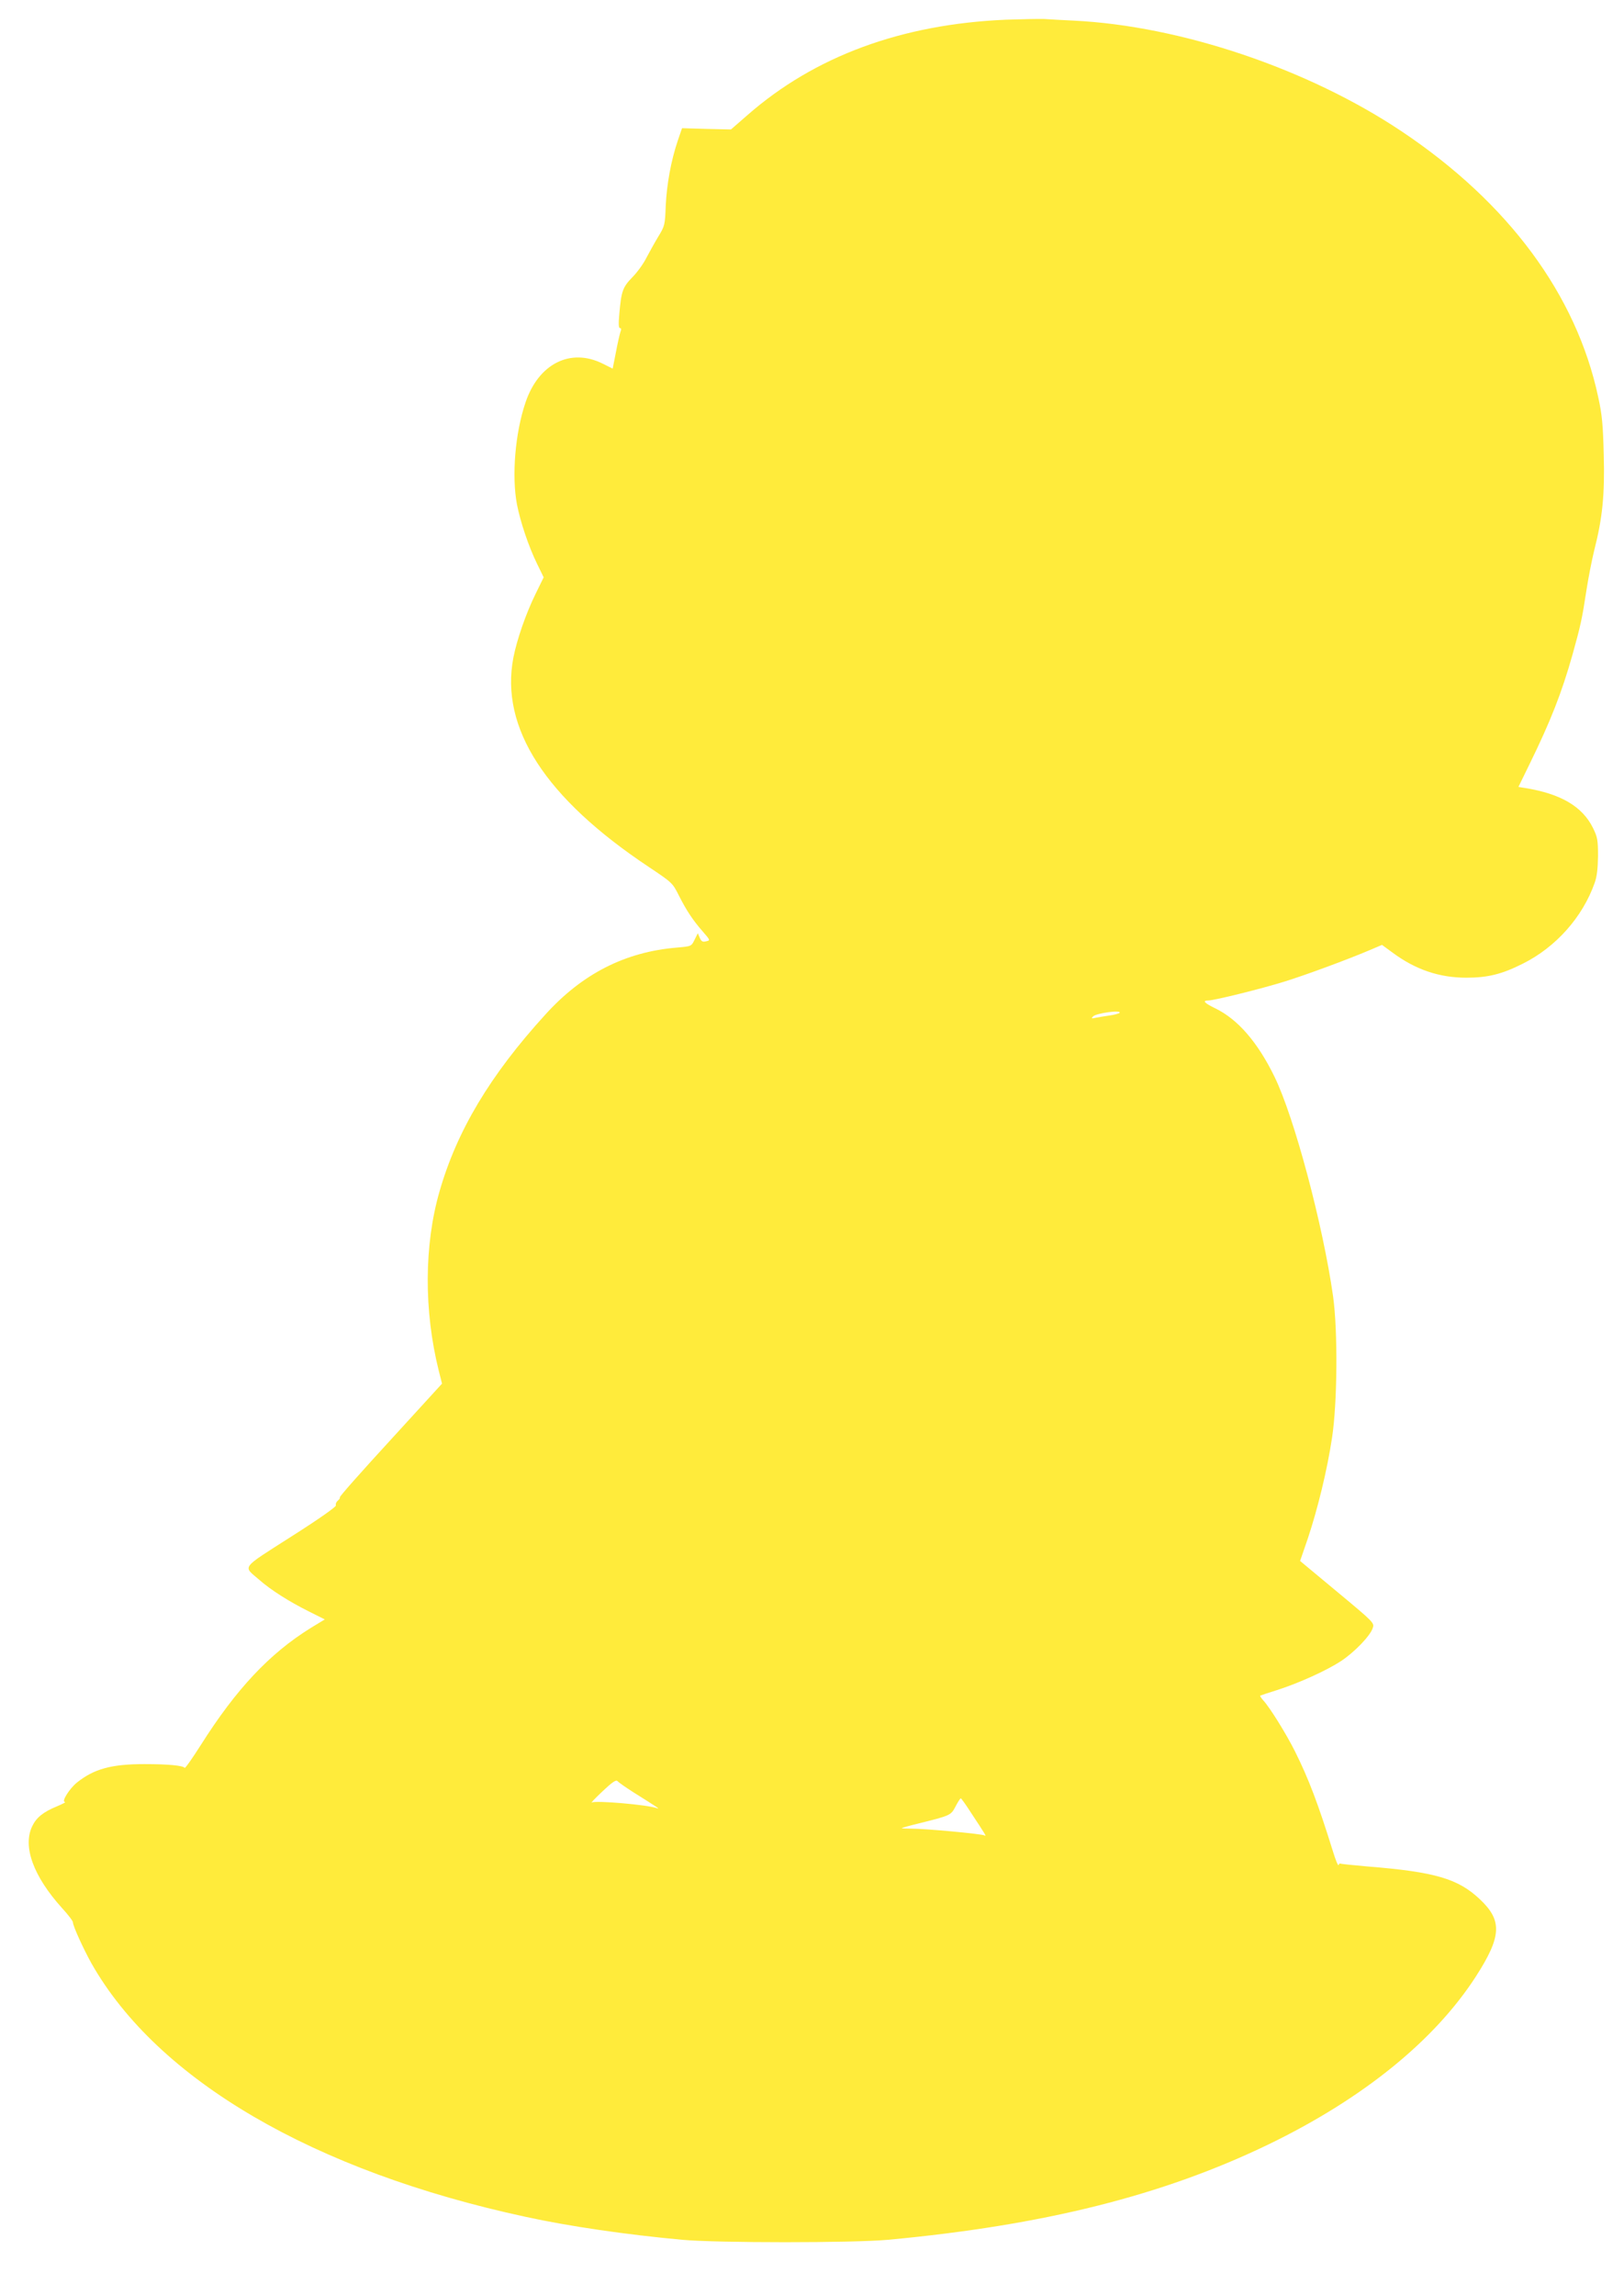
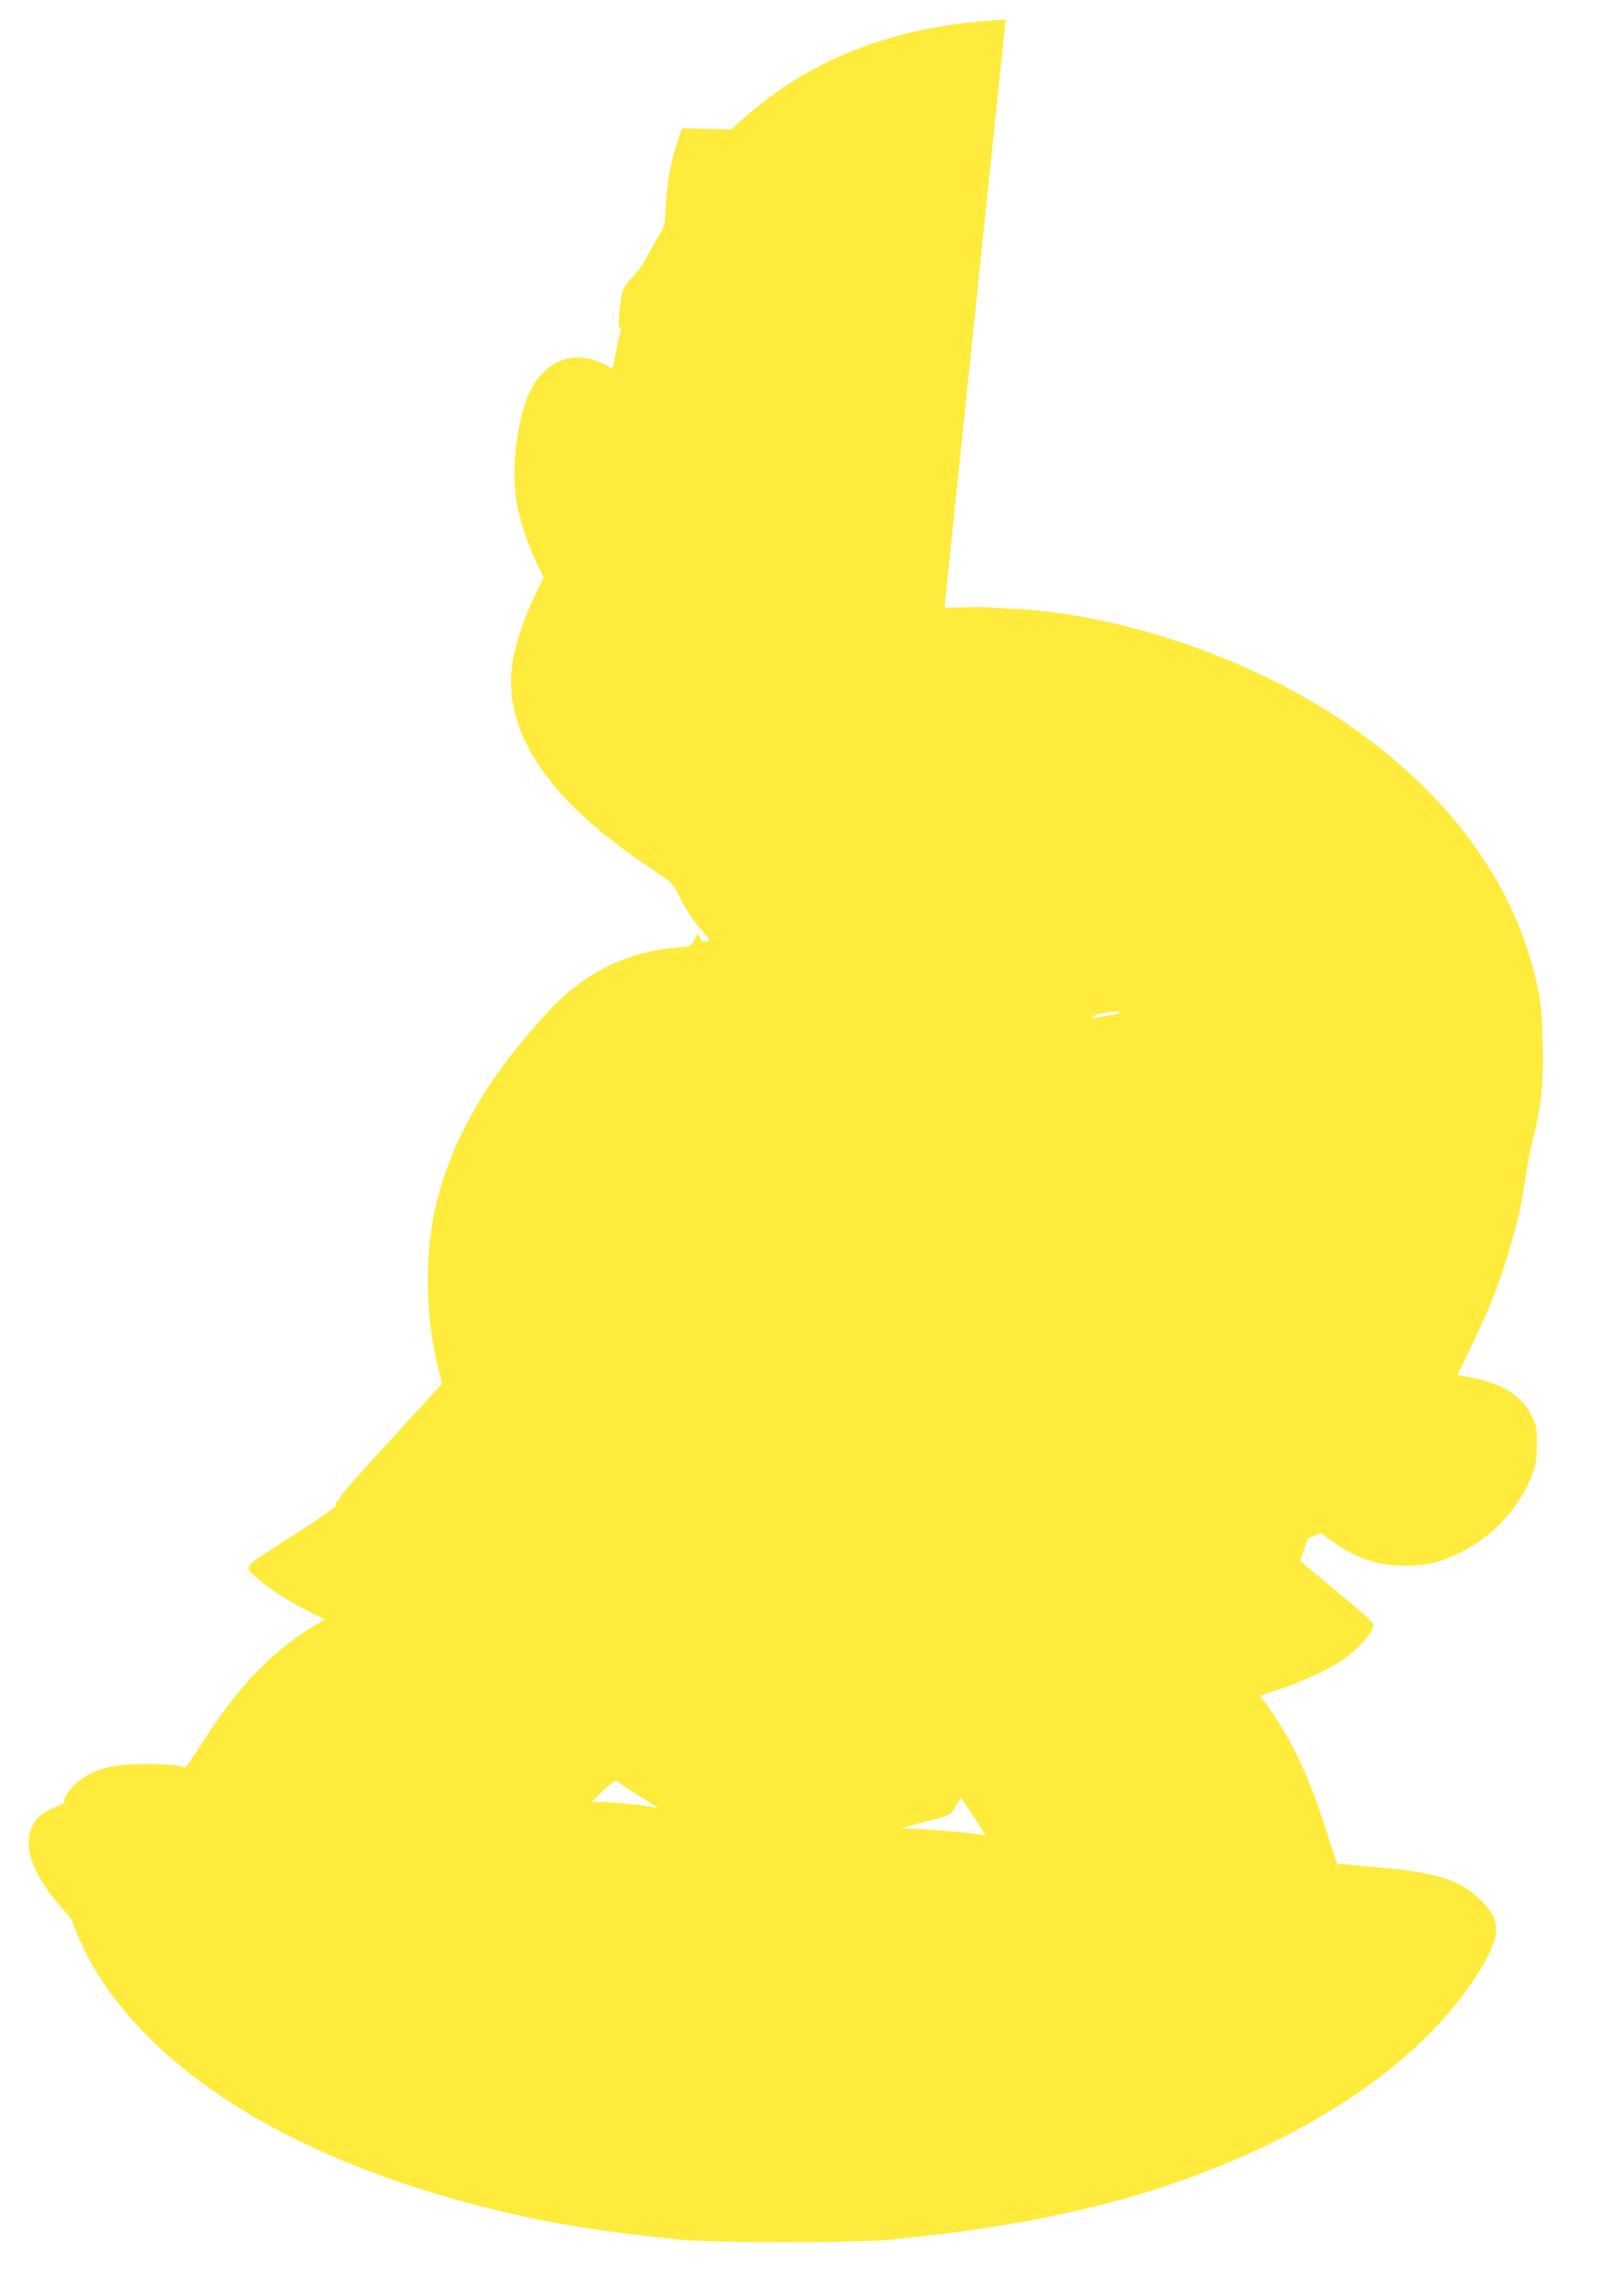
<svg xmlns="http://www.w3.org/2000/svg" version="1.0" width="906pt" height="1280pt" viewBox="0 0 906 1280" preserveAspectRatio="xMidYMid meet">
  <g transform="translate(0,1280) scale(0.1,-0.1)" fill="#ffeb3b" stroke="none">
-     <path d="M5610 12690 c-580 -25 -1064 -203 -1439 -531 l-93 -81 -137 3 -136 4 -24 -70 c-38 -113 -61 -242 -67 -362 -4 -108 -5 -113 -43 -175 -21 -35 -50 -88 -66 -118 -15 -30 -49 -78 -77 -106 -54 -56 -62 -77 -73 -206 -5 -54 -4 -78 4 -78 7 0 8 -8 2 -22 -4 -13 -16 -64 -25 -113 l-18 -91 -56 28 c-179 89 -357 0 -430 -216 -58 -170 -78 -410 -48 -569 19 -98 65 -235 112 -331 l37 -76 -45 -92 c-54 -110 -104 -254 -124 -356 -75 -392 178 -783 755 -1167 130 -87 133 -89 168 -159 42 -83 77 -137 135 -203 41 -47 41 -48 17 -53 -19 -5 -26 -1 -35 19 l-11 26 -18 -36 c-18 -37 -18 -37 -99 -44 -288 -24 -528 -146 -734 -374 -308 -338 -493 -648 -590 -986 -86 -299 -88 -664 -4 -1001 l18 -71 -287 -314 c-158 -172 -286 -316 -283 -320 2 -4 -3 -12 -12 -19 -8 -7 -13 -19 -10 -26 3 -7 -93 -75 -249 -174 -286 -183 -270 -162 -180 -240 67 -59 169 -123 277 -177 l90 -45 -79 -48 c-230 -143 -415 -340 -613 -653 -47 -74 -87 -131 -90 -127 -9 13 -90 21 -225 21 -184 0 -281 -27 -376 -103 -42 -34 -88 -108 -67 -108 7 -1 -12 -11 -43 -24 -78 -32 -116 -63 -139 -111 -55 -113 6 -280 167 -458 33 -36 60 -71 60 -79 0 -20 58 -147 103 -228 369 -651 1239 -1159 2422 -1414 243 -53 559 -99 873 -128 189 -18 961 -18 1150 0 870 81 1531 247 2120 531 529 256 928 580 1159 938 144 224 148 312 21 431 -121 114 -250 152 -625 182 -80 7 -148 14 -152 16 -3 2 -8 -1 -10 -8 -3 -7 -17 28 -32 77 -82 264 -136 406 -212 558 -48 96 -141 246 -177 284 -11 13 -19 24 -16 26 2 1 45 16 94 31 122 39 276 109 357 162 75 50 161 139 176 183 10 29 10 30 -197 202 l-208 173 43 125 c55 165 108 381 135 561 30 193 33 597 6 790 -56 396 -216 998 -327 1225 -93 191 -204 320 -330 381 -62 30 -74 44 -39 44 33 0 299 66 427 106 125 39 351 123 469 173 l73 31 60 -44 c127 -94 260 -139 410 -139 119 0 198 19 315 78 185 92 334 260 401 450 13 35 18 81 19 150 0 90 -3 106 -28 157 -59 120 -180 191 -379 223 l-37 6 62 127 c118 241 180 399 240 612 45 161 53 198 77 355 11 72 31 173 44 226 46 180 59 309 53 532 -4 166 -9 223 -31 323 -122 570 -501 1083 -1096 1481 -520 348 -1232 589 -1831 618 -63 3 -136 7 -164 9 -27 1 -124 -1 -215 -4z m636 -5539 c-3 -4 -29 -11 -58 -15 -29 -4 -64 -10 -78 -13 -21 -5 -23 -3 -12 8 17 18 159 38 148 20z m-2711 -4348 c132 -83 151 -95 130 -88 -49 19 -340 44 -363 32 -9 -5 17 22 58 61 56 53 77 67 85 58 6 -7 46 -35 90 -63z m1880 -110 c85 -129 90 -137 78 -130 -14 9 -341 39 -412 38 -30 0 -52 1 -50 3 2 2 44 14 94 26 177 44 180 45 206 95 13 25 26 45 29 45 3 0 28 -35 55 -77z" />
+     <path d="M5610 12690 c-580 -25 -1064 -203 -1439 -531 l-93 -81 -137 3 -136 4 -24 -70 c-38 -113 -61 -242 -67 -362 -4 -108 -5 -113 -43 -175 -21 -35 -50 -88 -66 -118 -15 -30 -49 -78 -77 -106 -54 -56 -62 -77 -73 -206 -5 -54 -4 -78 4 -78 7 0 8 -8 2 -22 -4 -13 -16 -64 -25 -113 l-18 -91 -56 28 c-179 89 -357 0 -430 -216 -58 -170 -78 -410 -48 -569 19 -98 65 -235 112 -331 l37 -76 -45 -92 c-54 -110 -104 -254 -124 -356 -75 -392 178 -783 755 -1167 130 -87 133 -89 168 -159 42 -83 77 -137 135 -203 41 -47 41 -48 17 -53 -19 -5 -26 -1 -35 19 l-11 26 -18 -36 c-18 -37 -18 -37 -99 -44 -288 -24 -528 -146 -734 -374 -308 -338 -493 -648 -590 -986 -86 -299 -88 -664 -4 -1001 l18 -71 -287 -314 c-158 -172 -286 -316 -283 -320 2 -4 -3 -12 -12 -19 -8 -7 -13 -19 -10 -26 3 -7 -93 -75 -249 -174 -286 -183 -270 -162 -180 -240 67 -59 169 -123 277 -177 l90 -45 -79 -48 c-230 -143 -415 -340 -613 -653 -47 -74 -87 -131 -90 -127 -9 13 -90 21 -225 21 -184 0 -281 -27 -376 -103 -42 -34 -88 -108 -67 -108 7 -1 -12 -11 -43 -24 -78 -32 -116 -63 -139 -111 -55 -113 6 -280 167 -458 33 -36 60 -71 60 -79 0 -20 58 -147 103 -228 369 -651 1239 -1159 2422 -1414 243 -53 559 -99 873 -128 189 -18 961 -18 1150 0 870 81 1531 247 2120 531 529 256 928 580 1159 938 144 224 148 312 21 431 -121 114 -250 152 -625 182 -80 7 -148 14 -152 16 -3 2 -8 -1 -10 -8 -3 -7 -17 28 -32 77 -82 264 -136 406 -212 558 -48 96 -141 246 -177 284 -11 13 -19 24 -16 26 2 1 45 16 94 31 122 39 276 109 357 162 75 50 161 139 176 183 10 29 10 30 -197 202 l-208 173 43 125 l73 31 60 -44 c127 -94 260 -139 410 -139 119 0 198 19 315 78 185 92 334 260 401 450 13 35 18 81 19 150 0 90 -3 106 -28 157 -59 120 -180 191 -379 223 l-37 6 62 127 c118 241 180 399 240 612 45 161 53 198 77 355 11 72 31 173 44 226 46 180 59 309 53 532 -4 166 -9 223 -31 323 -122 570 -501 1083 -1096 1481 -520 348 -1232 589 -1831 618 -63 3 -136 7 -164 9 -27 1 -124 -1 -215 -4z m636 -5539 c-3 -4 -29 -11 -58 -15 -29 -4 -64 -10 -78 -13 -21 -5 -23 -3 -12 8 17 18 159 38 148 20z m-2711 -4348 c132 -83 151 -95 130 -88 -49 19 -340 44 -363 32 -9 -5 17 22 58 61 56 53 77 67 85 58 6 -7 46 -35 90 -63z m1880 -110 c85 -129 90 -137 78 -130 -14 9 -341 39 -412 38 -30 0 -52 1 -50 3 2 2 44 14 94 26 177 44 180 45 206 95 13 25 26 45 29 45 3 0 28 -35 55 -77z" />
  </g>
</svg>